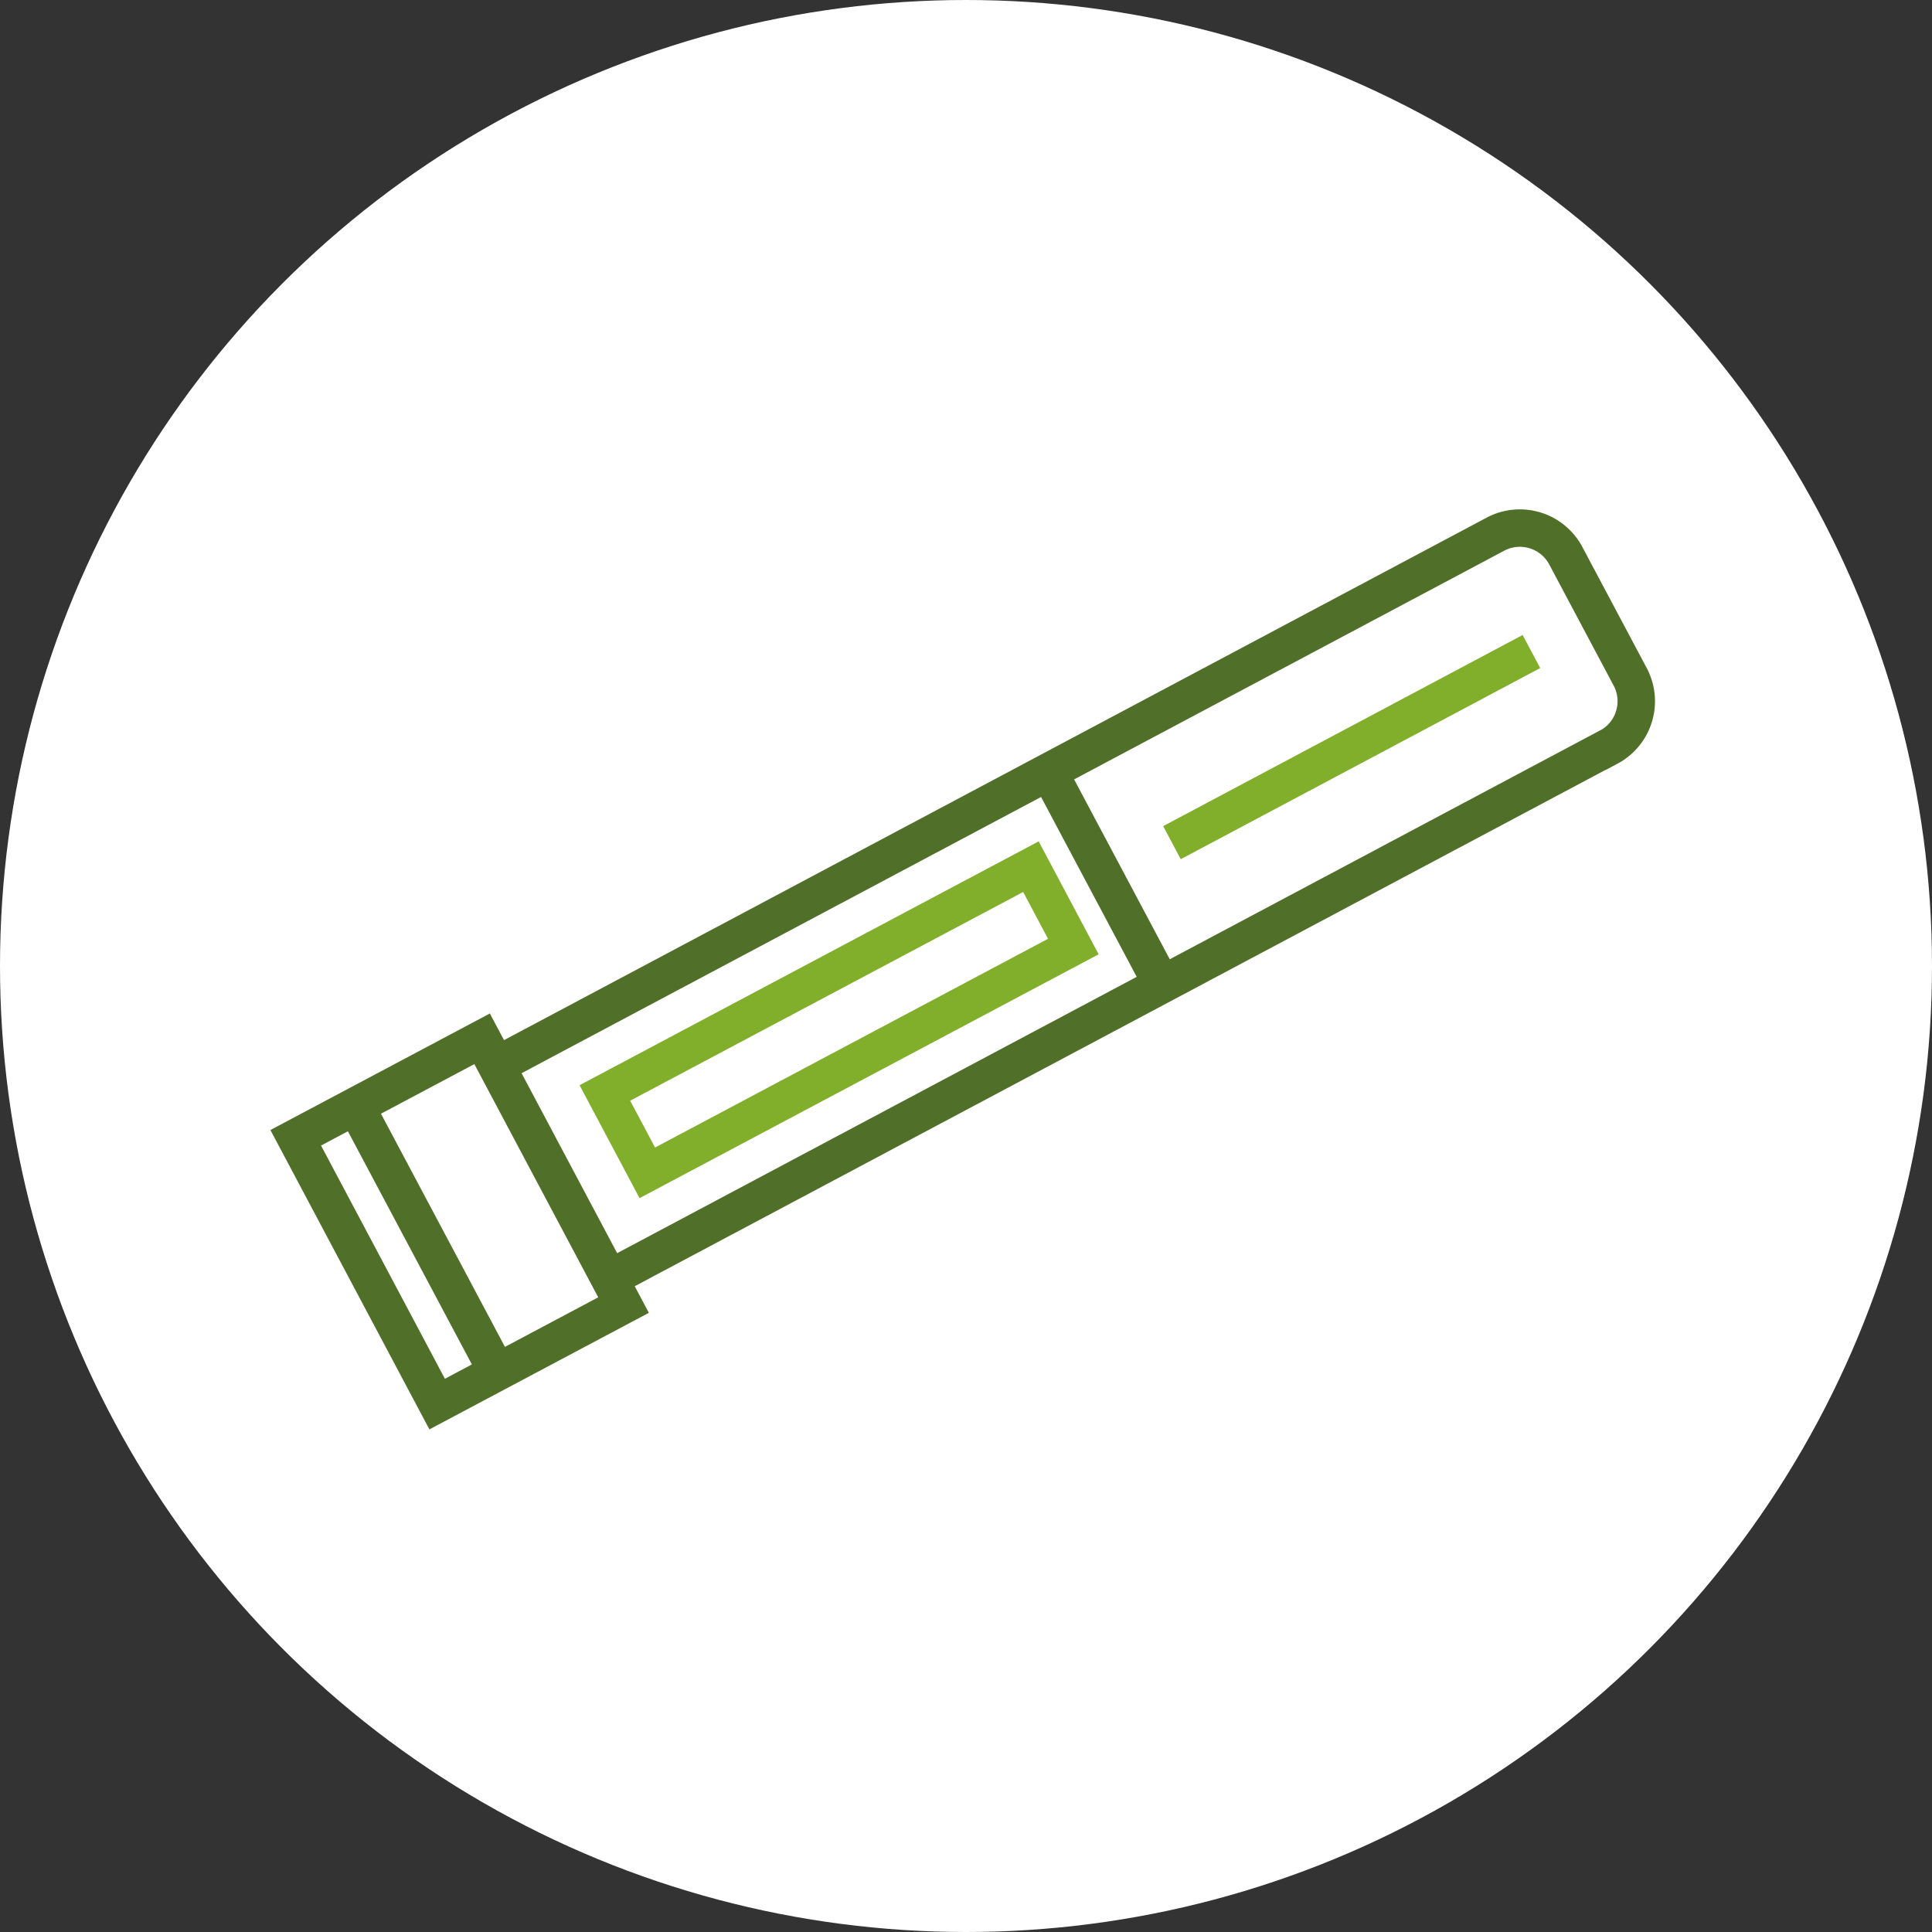
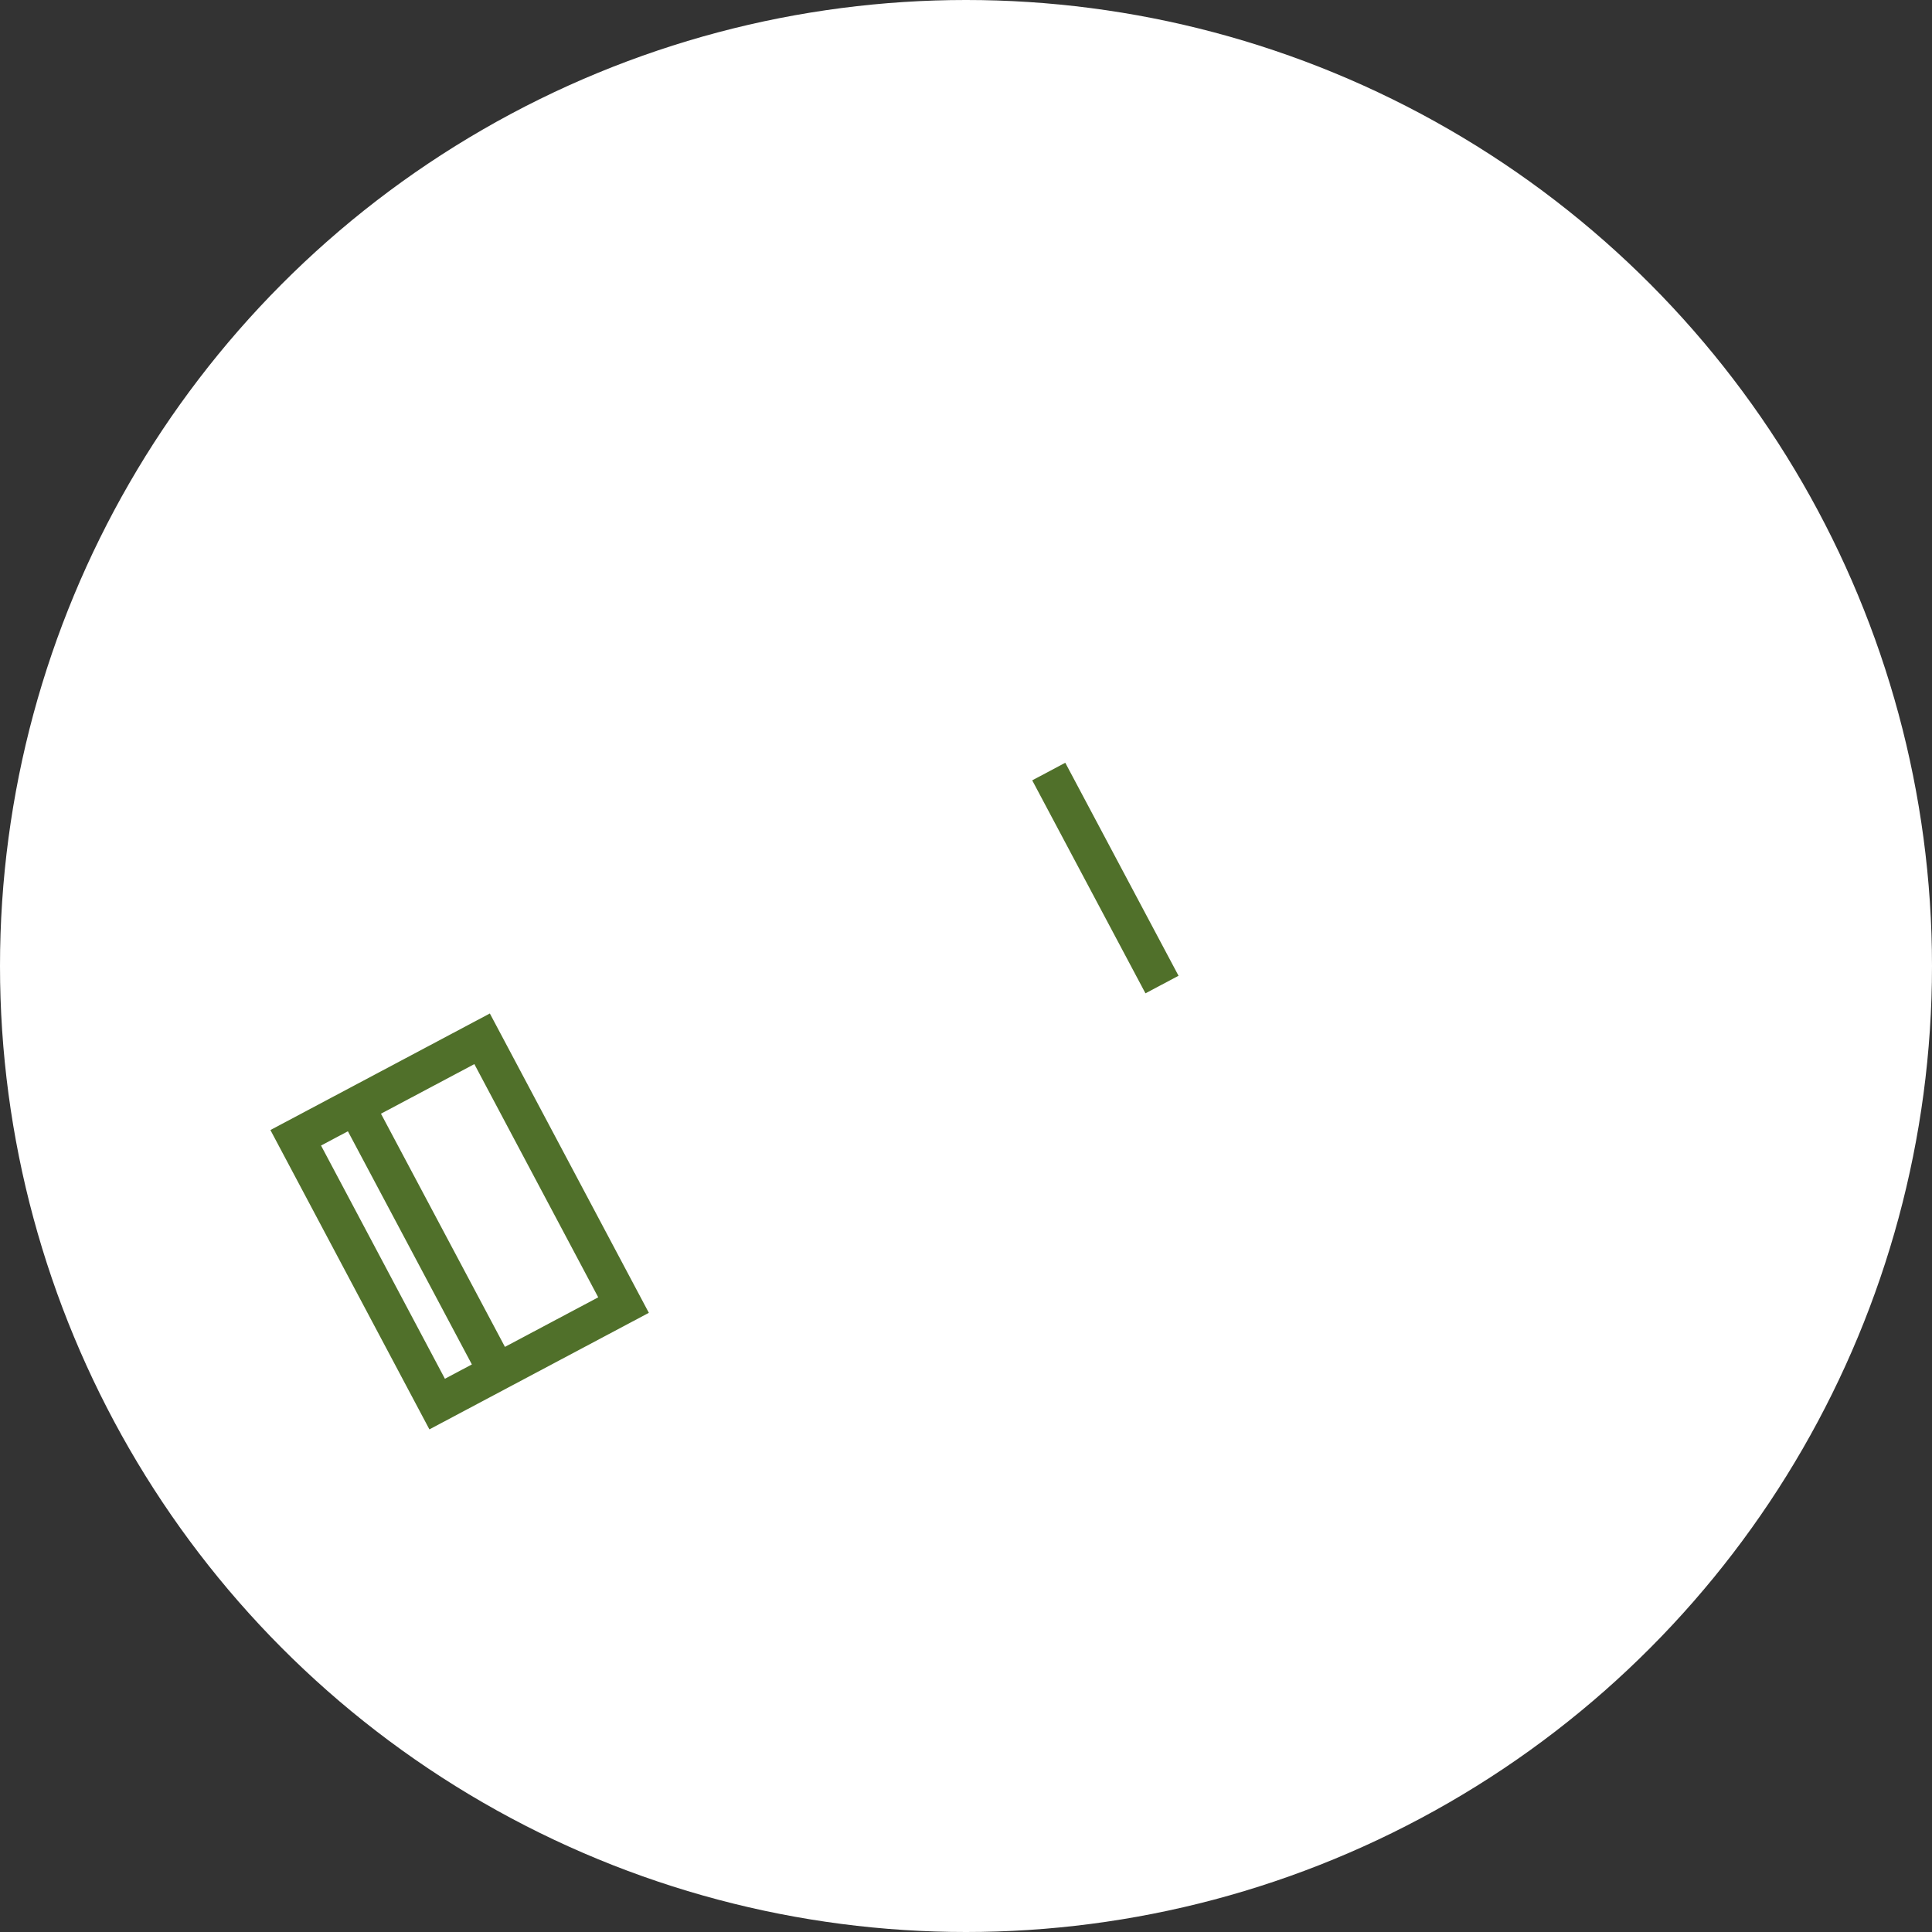
<svg xmlns="http://www.w3.org/2000/svg" width="77.398" height="77.398" viewBox="0 0 77.398 77.398">
  <rect x="0" y="0" width="77.398" height="77.398" fill="#333333" stroke="none" />
  <g id="self-inject-icon" transform="translate(-102 -1019.876)">
    <g id="Group_5538" data-name="Group 5538" transform="translate(-283.787 155.876)">
      <circle id="Ellipse_860" data-name="Ellipse 860" cx="38.699" cy="38.699" r="38.699" transform="translate(385.787 864)" fill="#fff" />
    </g>
    <g id="ic_dosing" data-name="ic dosing" transform="translate(45.337 650.253)">
-       <path id="Rectangle_1622" data-name="Rectangle 1622" d="M123.1,399.552,76.944,424.1h0l-4.537-8.533h0l46.16-24.544a2.084,2.084,0,0,1,2.819.862h0l2.58,4.852a2.085,2.085,0,0,1-.862,2.819Z" transform="translate(-1.996)" fill="none" stroke="#50702a" stroke-linecap="round" stroke-width="1.5" />
      <rect id="Rectangle_1623" data-name="Rectangle 1623" width="8.456" height="12.081" transform="matrix(0.883, -0.469, 0.469, 0.883, 68.51, 415.204)" fill="#fff" stroke="#50702a" stroke-linecap="round" stroke-width="1.5" />
-       <line id="Line_373" data-name="Line 373" x1="14.4" y2="7.657" transform="translate(103.613 395.724)" fill="none" stroke="#81af2c" stroke-width="1.5" />
      <line id="Line_374" data-name="Line 374" x2="5.955" y2="11.2" transform="translate(70.768 413.661)" fill="none" stroke="#50702a" stroke-width="1.5" />
      <line id="Line_375" data-name="Line 375" x2="4.537" y2="8.533" transform="translate(98.677 400.532)" fill="none" stroke="#50702a" stroke-width="1.5" />
-       <rect id="Rectangle_1624" data-name="Rectangle 1624" width="19.329" height="3.624" transform="matrix(0.883, -0.469, 0.469, 0.883, 80.895, 413.408)" fill="none" stroke="#81af2c" stroke-width="1.5" />
    </g>
  </g>
</svg>